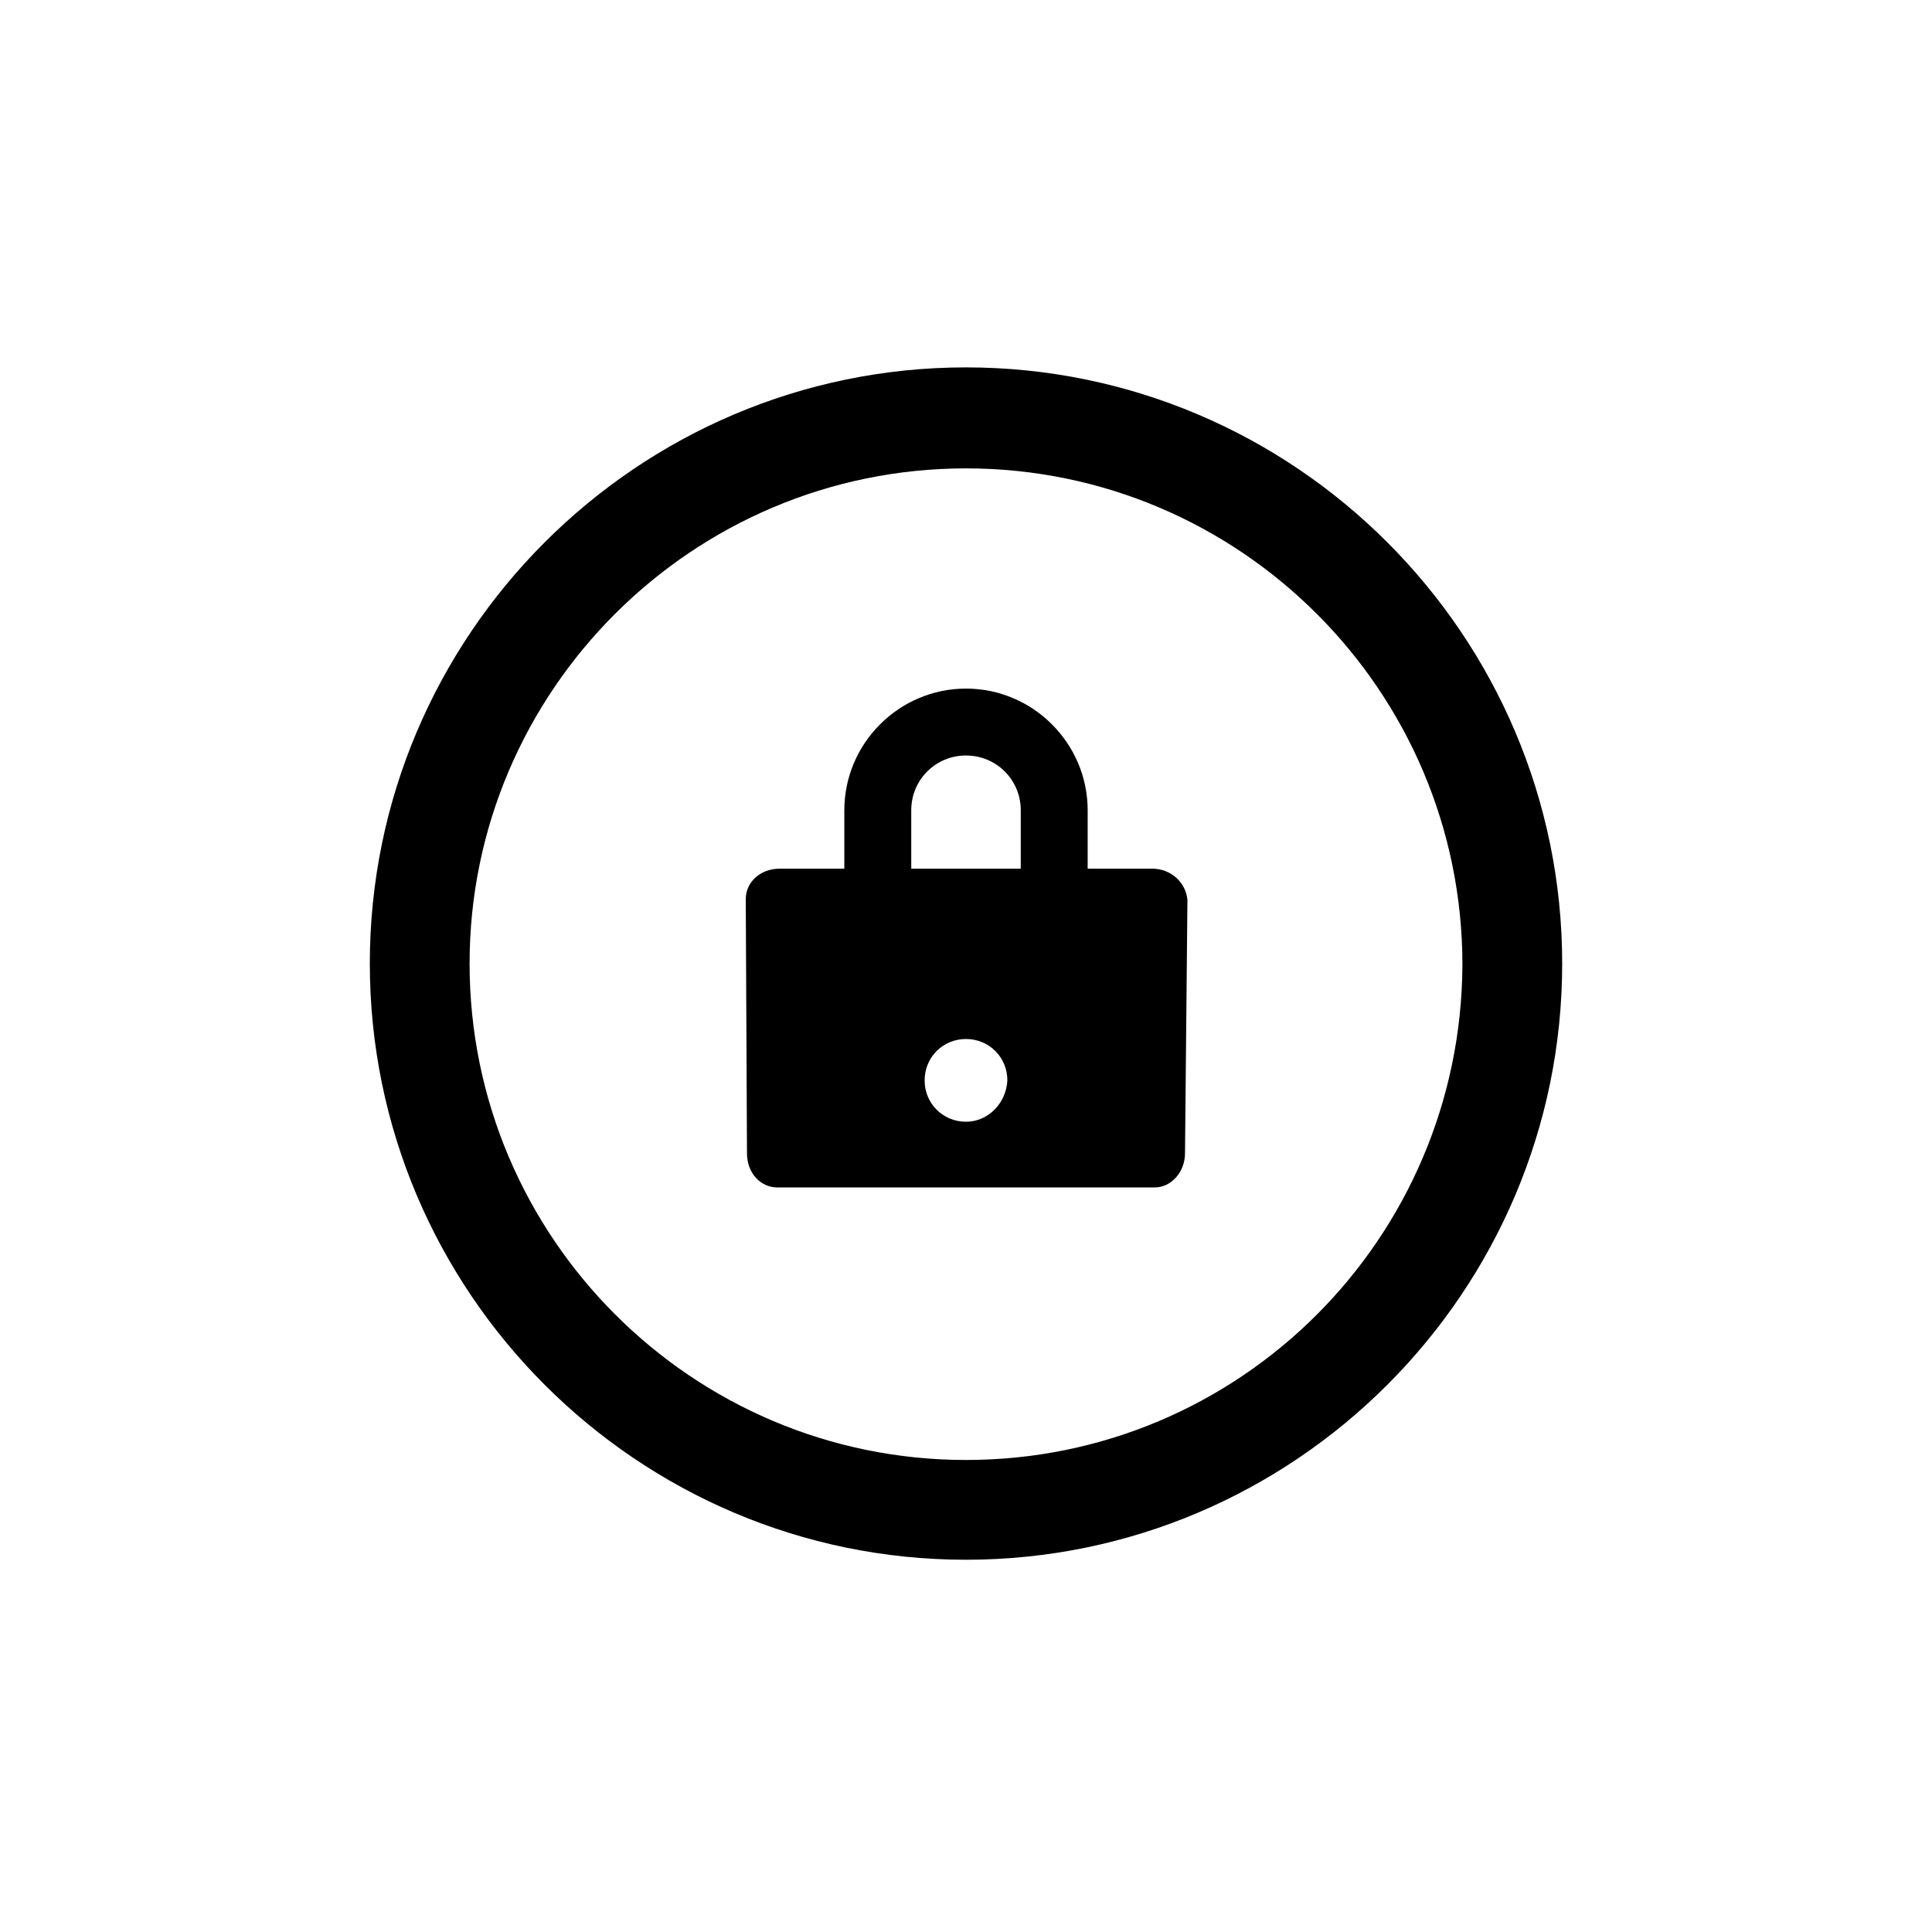
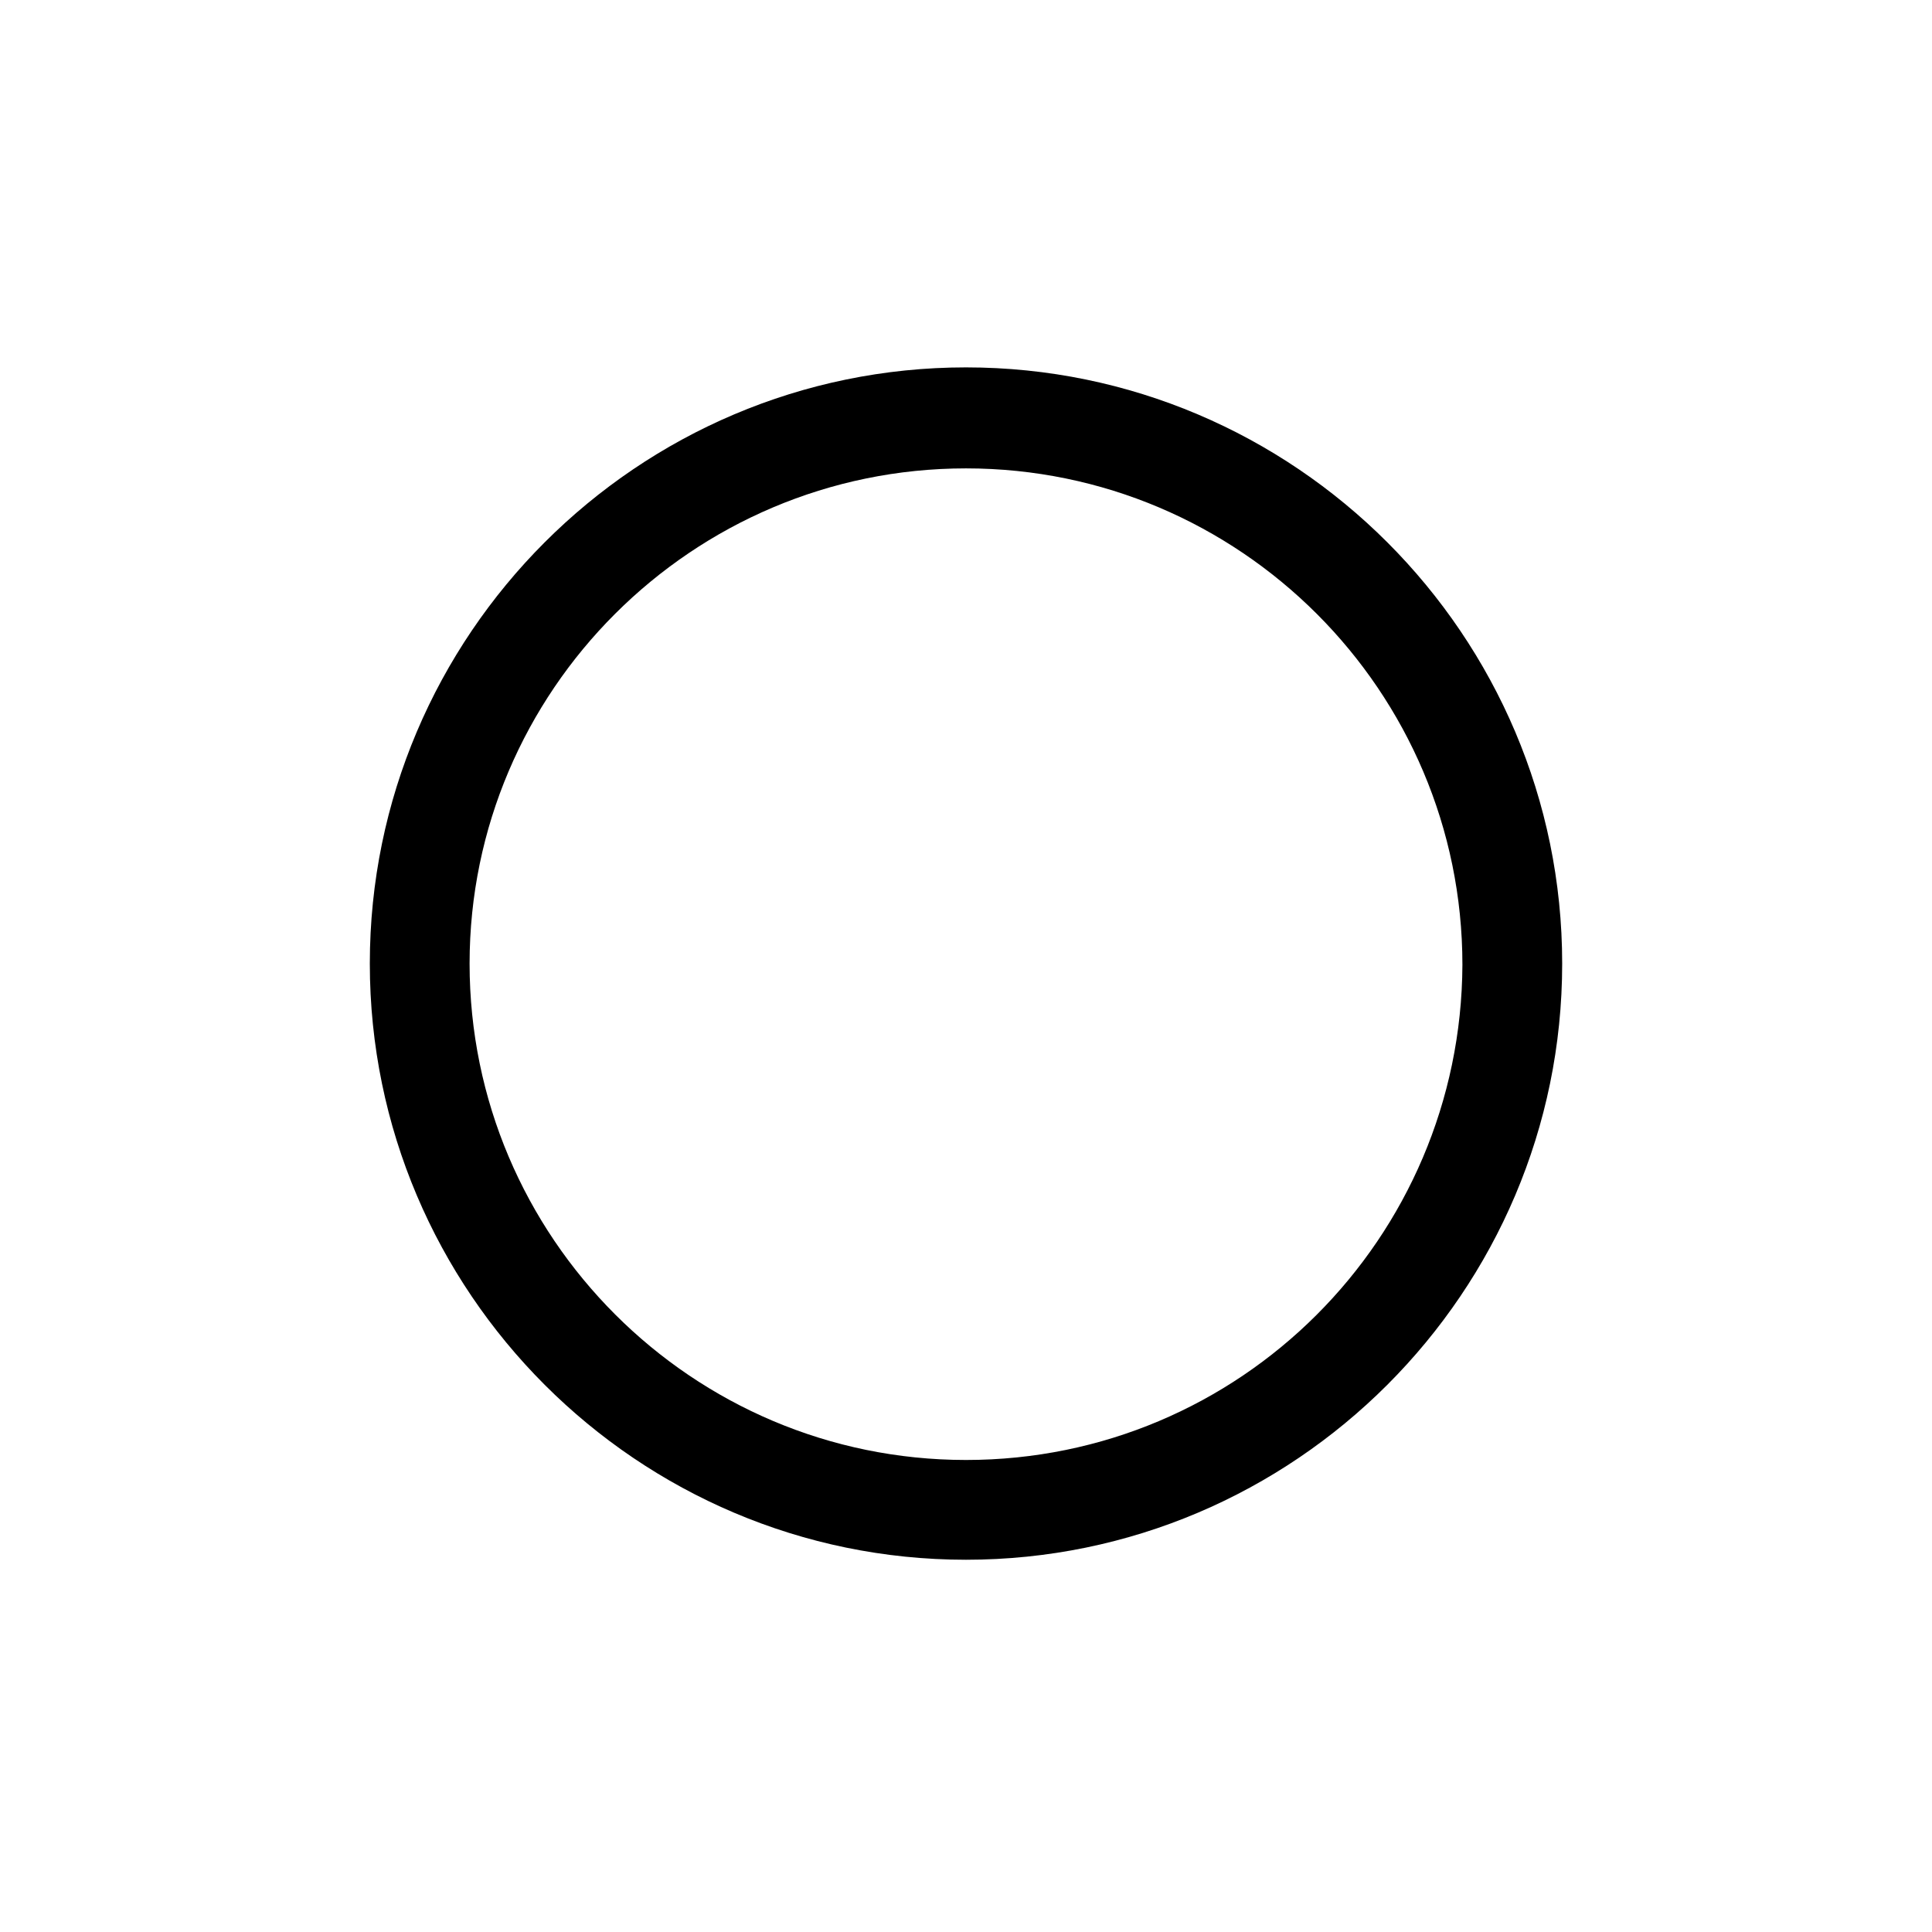
<svg xmlns="http://www.w3.org/2000/svg" width="1200pt" height="1200pt" version="1.1" viewBox="0 0 1200 1200">
  <g>
    <rect width="1200" height="1200" fill="#fff" />
    <path d="m600 228.19c-204.04 0-370.3 166.26-370.3 370.3 0 204.04 166.26 370.3 370.3 370.3s370.3-166.26 370.3-370.3c0-204.04-166.26-370.3-370.3-370.3zm0 678.63c-170.04 0-308.33-138.3-308.33-308.33 0.004-169.28 138.3-307.57 308.33-307.57s308.33 138.3 308.33 308.33c-0.754 170.04-138.29 307.57-308.33 307.57z" />
-     <path d="m715.62 539.54h-40.051v-36.273c0-41.562-34.008-75.57-75.57-75.57s-75.57 34.008-75.57 75.57l-0.004 36.273h-40.055c-12.09 0-21.16 8.312-21.16 18.895l0.758 157.95c0 12.09 8.312 21.16 18.895 21.16h234.27c10.578 0 18.895-9.824 18.895-21.16l1.512-157.19c-0.758-10.582-9.824-19.652-21.918-19.652zm-115.62 157.19c-14.359 0-25.695-11.336-25.695-25.695 0-14.359 11.336-25.695 25.695-25.695s25.695 11.336 25.695 25.695c-0.754 14.359-12.09 25.695-25.695 25.695zm34.008-157.19h-68.016v-36.273c0-18.895 15.113-34.008 34.008-34.008s34.008 15.113 34.008 34.008z" />
  </g>
</svg>